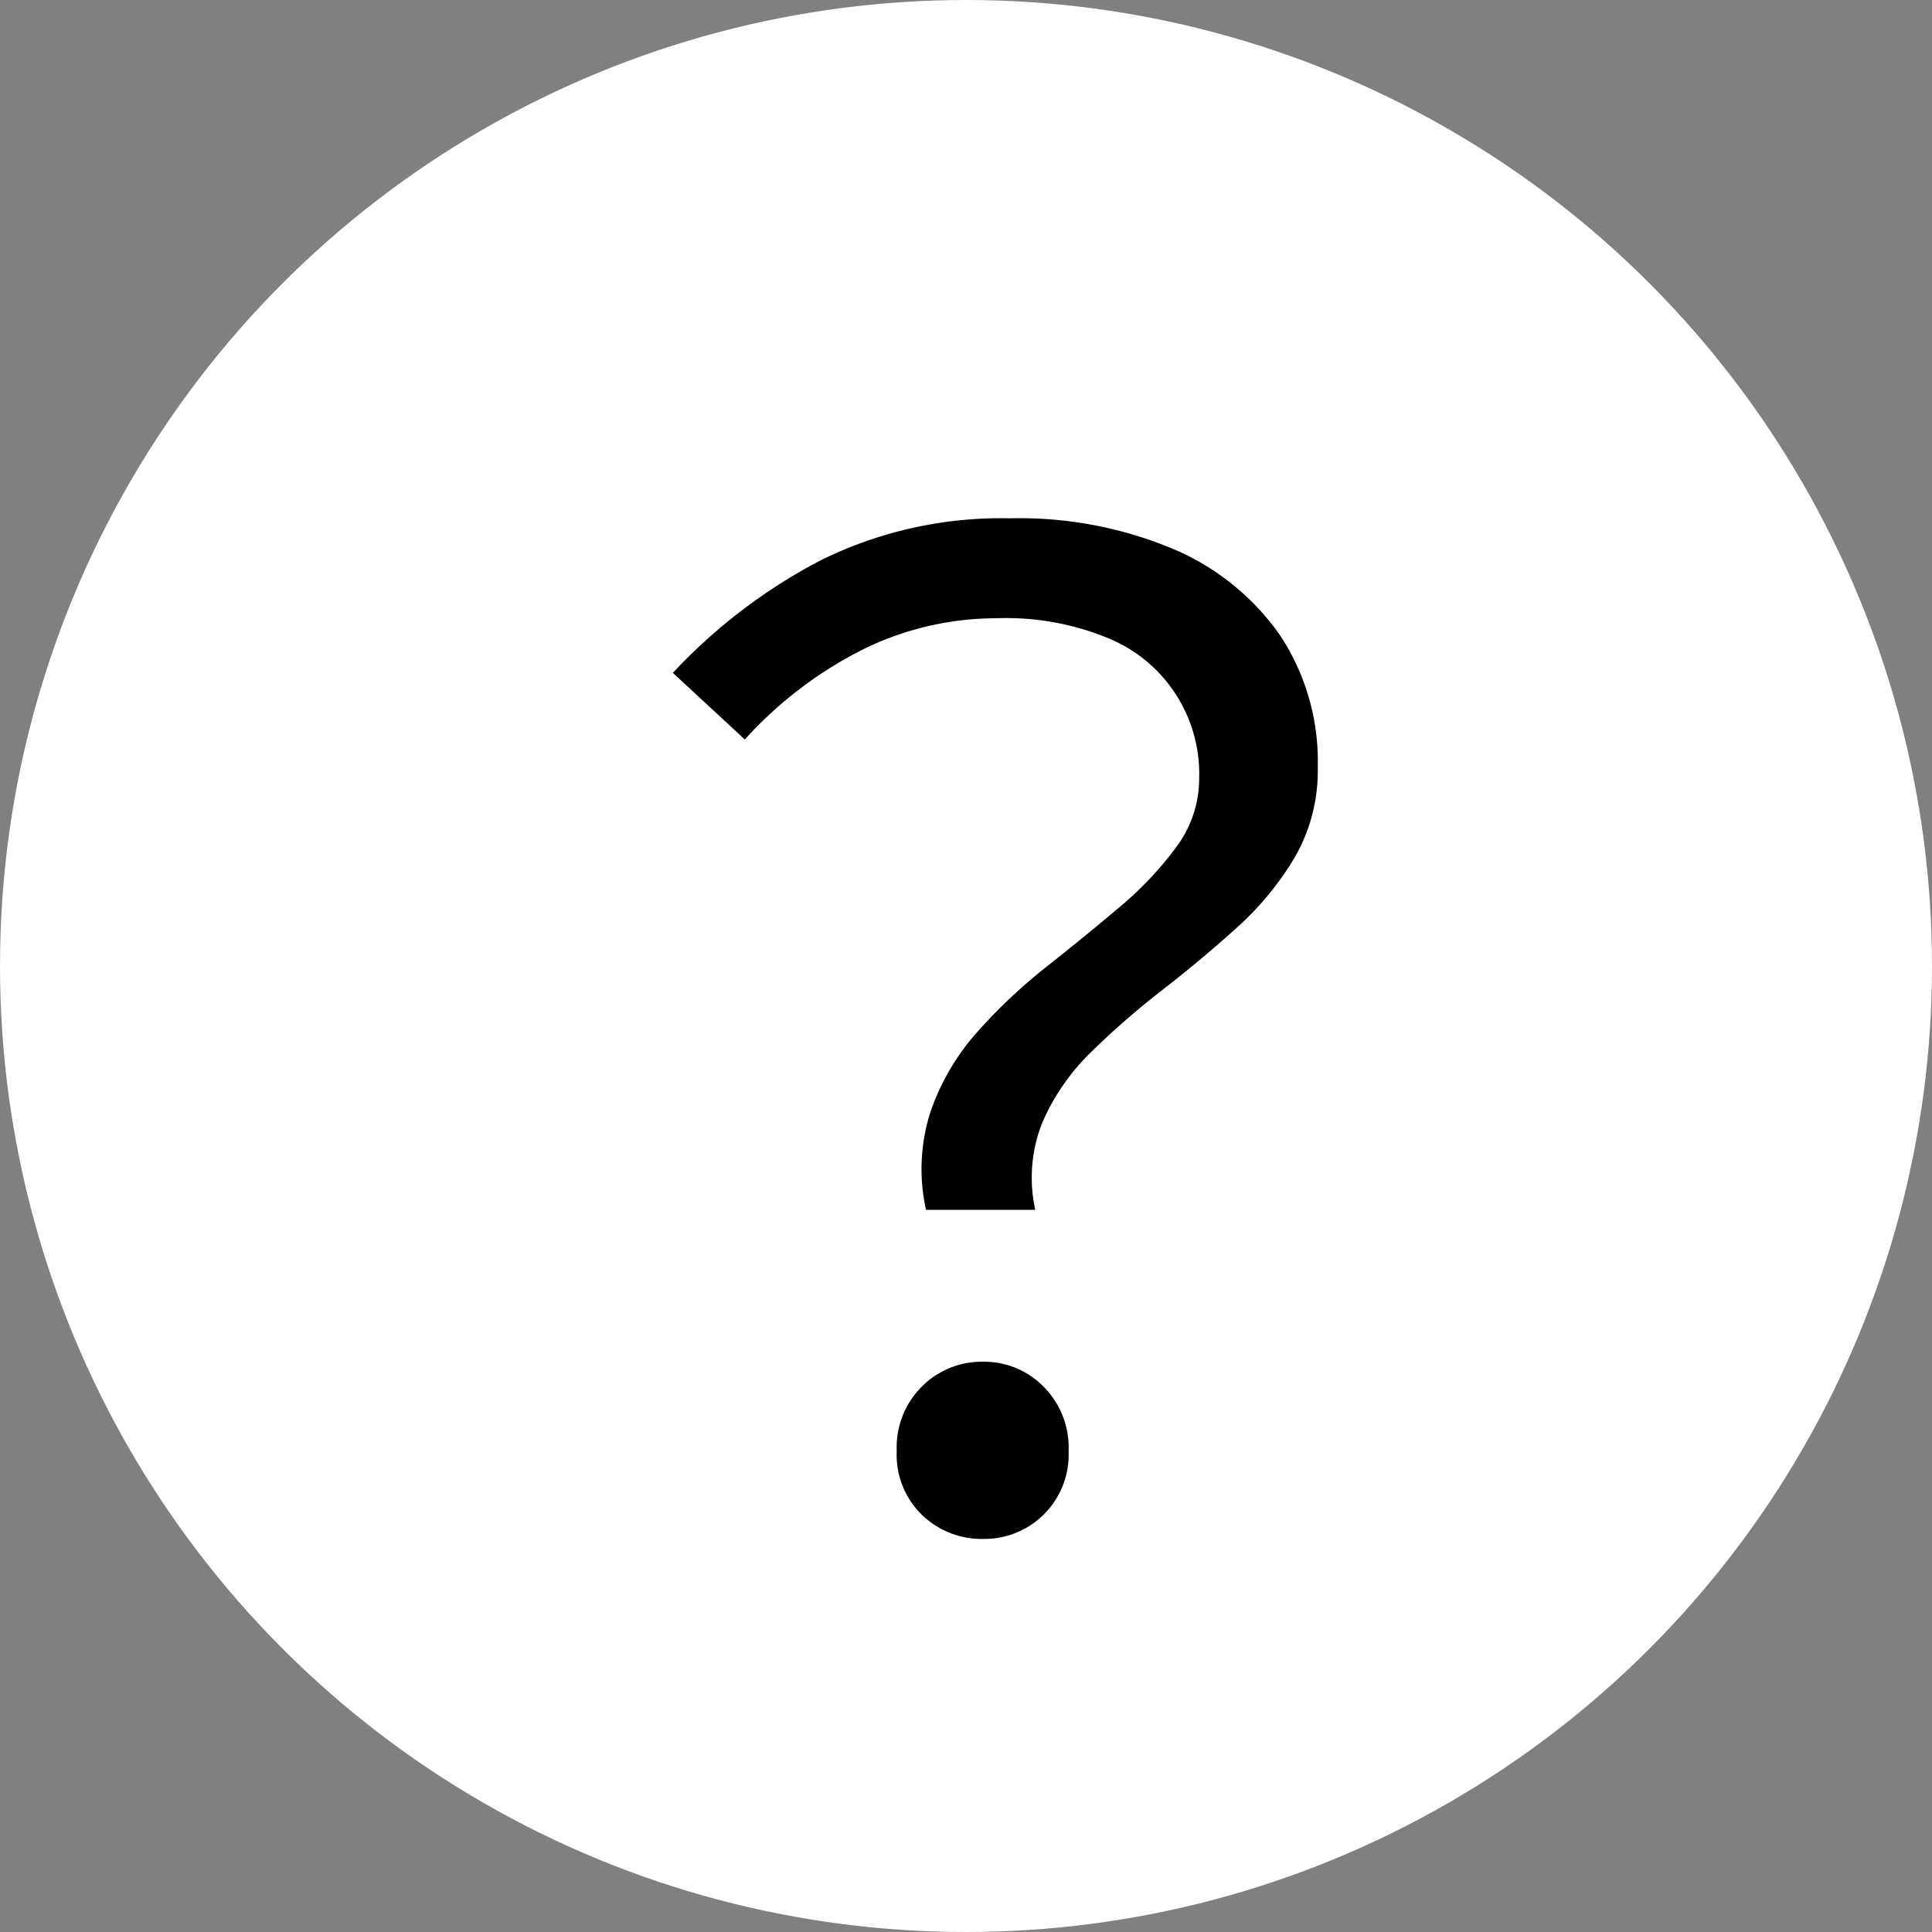
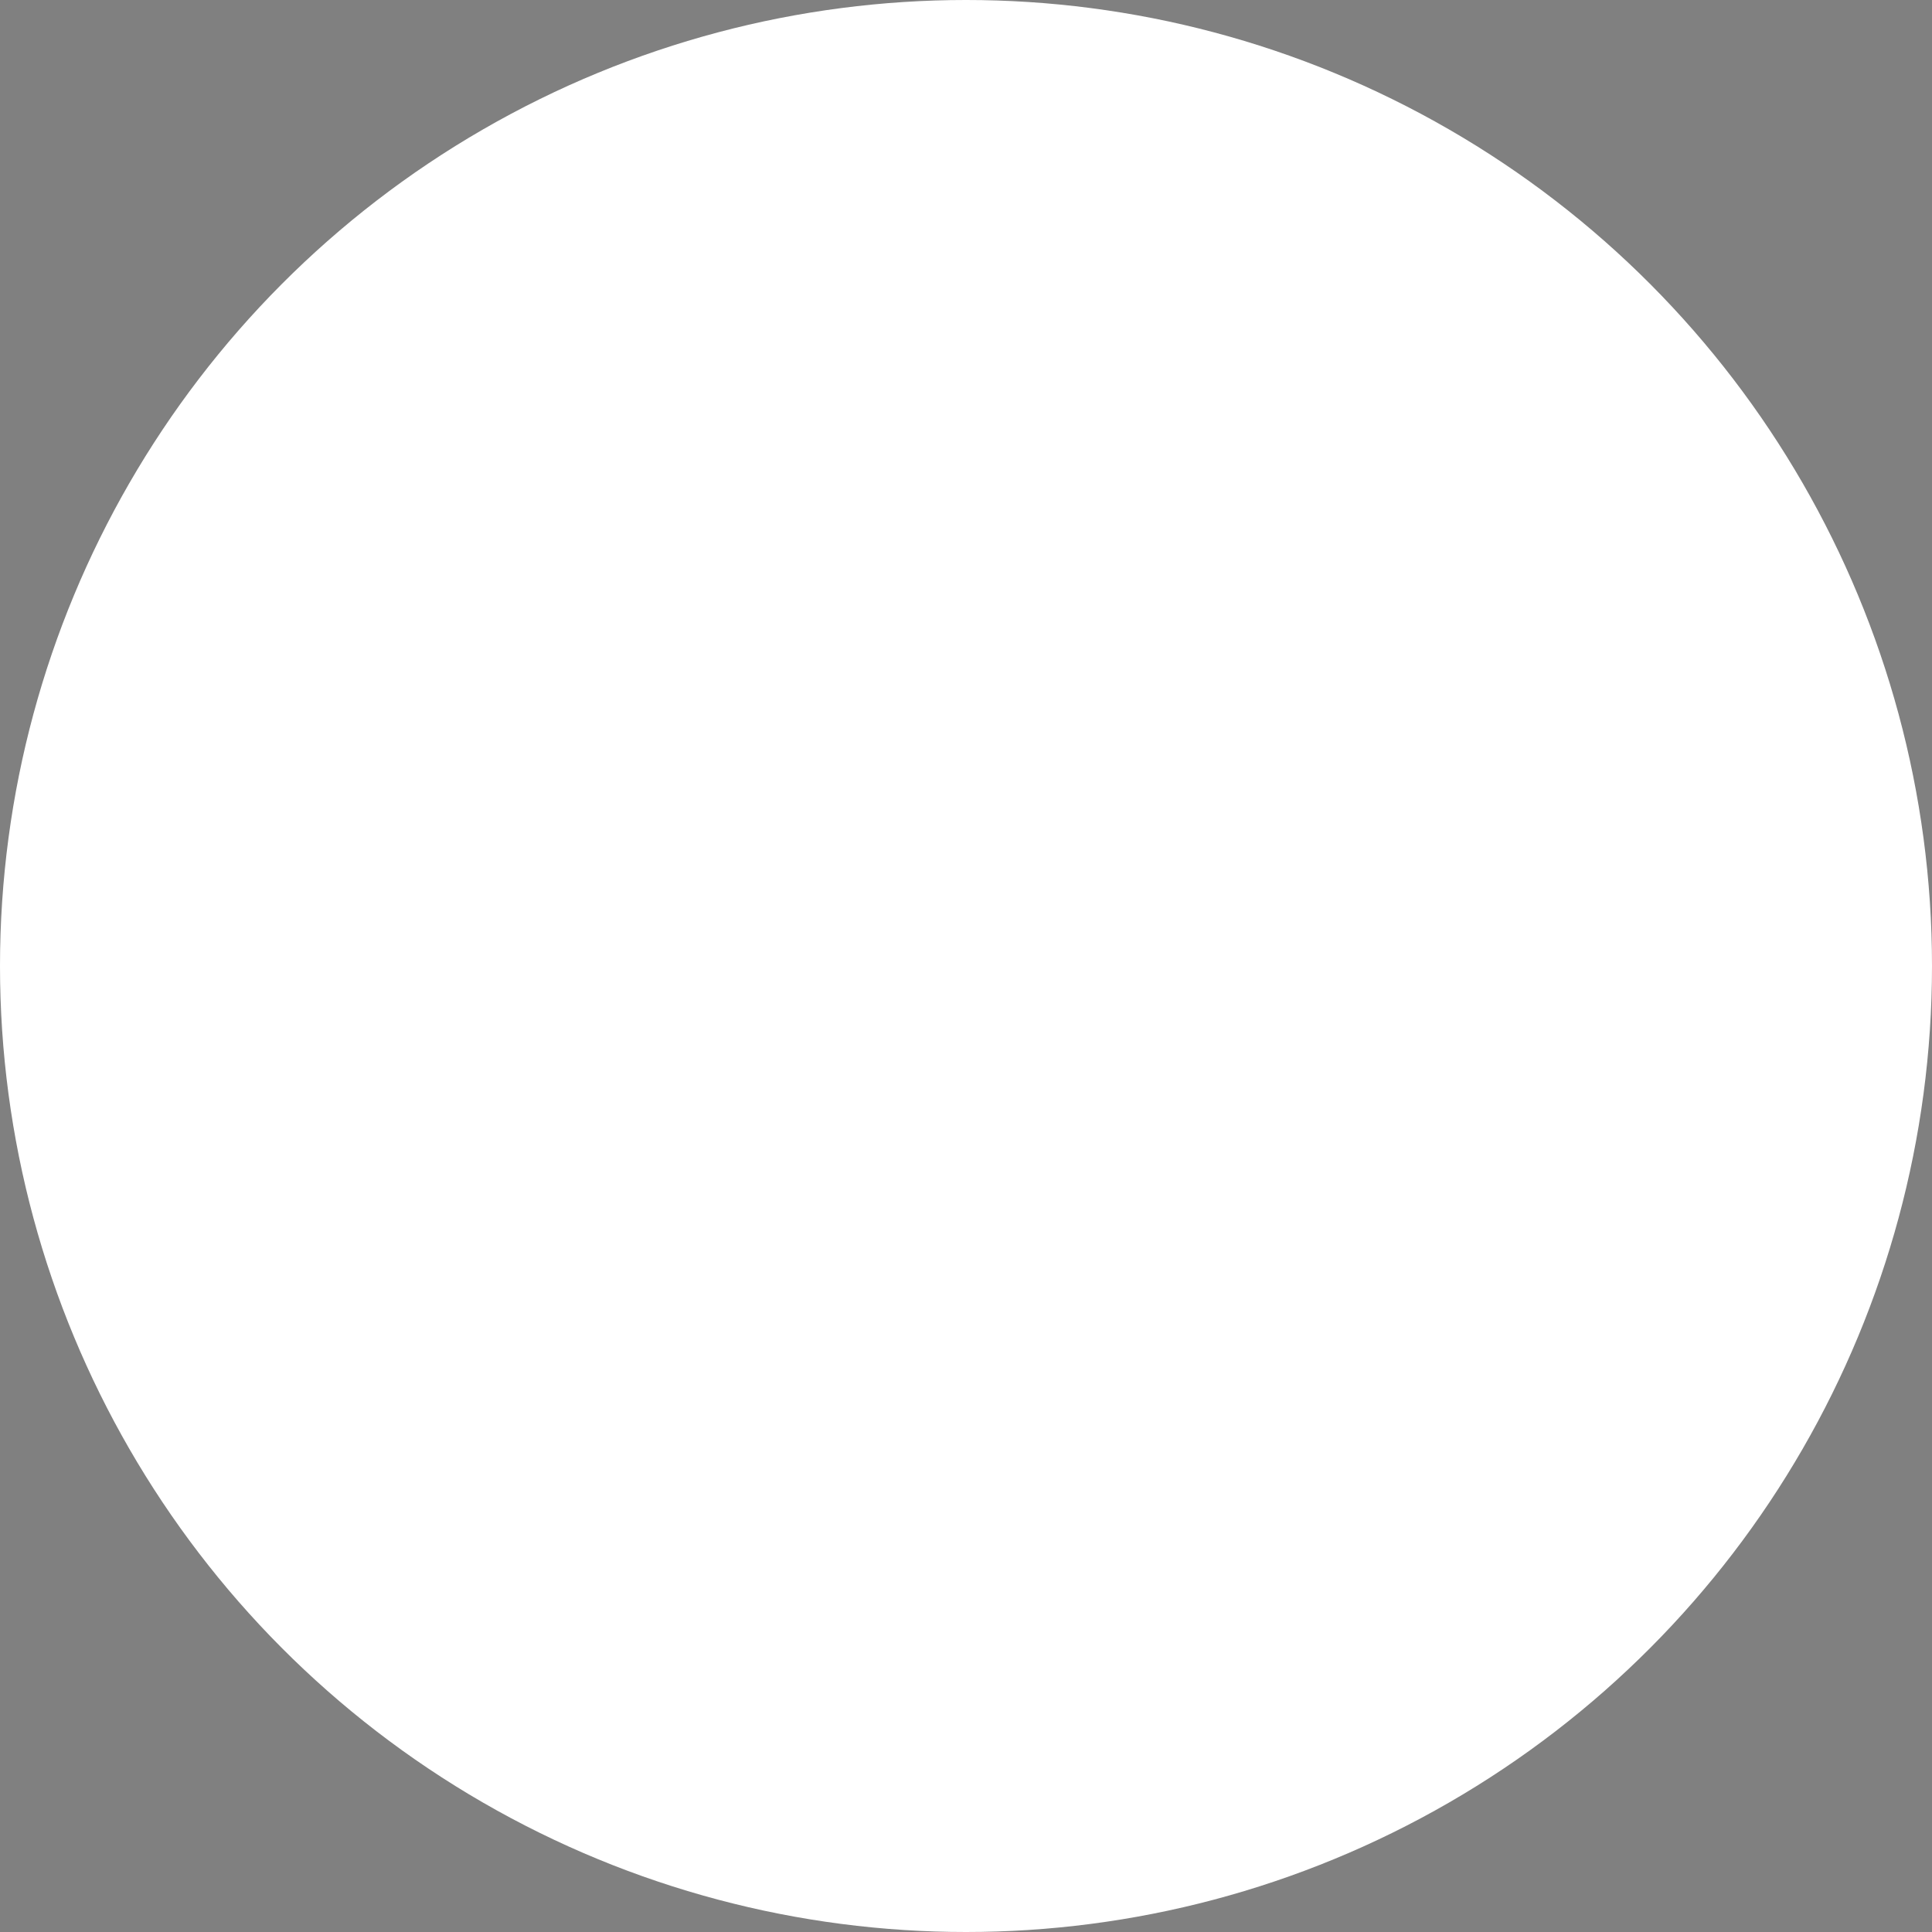
<svg xmlns="http://www.w3.org/2000/svg" width="29" height="29" viewBox="0 0 29 29">
  <rect x="0" y="0" width="29" height="29" fill="#808080" stroke="none" />
  <g transform="translate(-4756 -12812)">
    <g transform="translate(4756 12812)">
      <circle cx="14.5" cy="14.5" r="14.5" fill="#fff" />
-       <path d="M12.9,18.16a2.808,2.808,0,0,1,.07-1.48,3.528,3.528,0,0,1,.7-1.19,8.067,8.067,0,0,1,1.04-.98q.57-.45,1.09-.89a5.187,5.187,0,0,0,.86-.91A1.719,1.719,0,0,0,17,11.68a2.2,2.2,0,0,0-1.34-2.09,4.015,4.015,0,0,0-1.7-.31,4.551,4.551,0,0,0-1.97.45,6.046,6.046,0,0,0-1.81,1.37l-1.08-1a8.245,8.245,0,0,1,2.22-1.69,6.107,6.107,0,0,1,2.84-.63,5.973,5.973,0,0,1,2.45.46,3.731,3.731,0,0,1,1.6,1.29,3.429,3.429,0,0,1,.57,1.99,2.6,2.6,0,0,1-.34,1.34,4.5,4.5,0,0,1-.87,1.06q-.53.48-1.11.93a12.309,12.309,0,0,0-1.07.93,3.32,3.32,0,0,0-.74,1.06,2.228,2.228,0,0,0-.11,1.32Zm.86,4.94a1.289,1.289,0,0,1-.92-.36,1.26,1.26,0,0,1-.38-.96,1.293,1.293,0,0,1,.38-.97,1.27,1.27,0,0,1,.92-.37,1.247,1.247,0,0,1,.9.37,1.293,1.293,0,0,1,.38.97,1.265,1.265,0,0,1-1.28,1.32Z" transform="translate(1)" />
    </g>
  </g>
</svg>